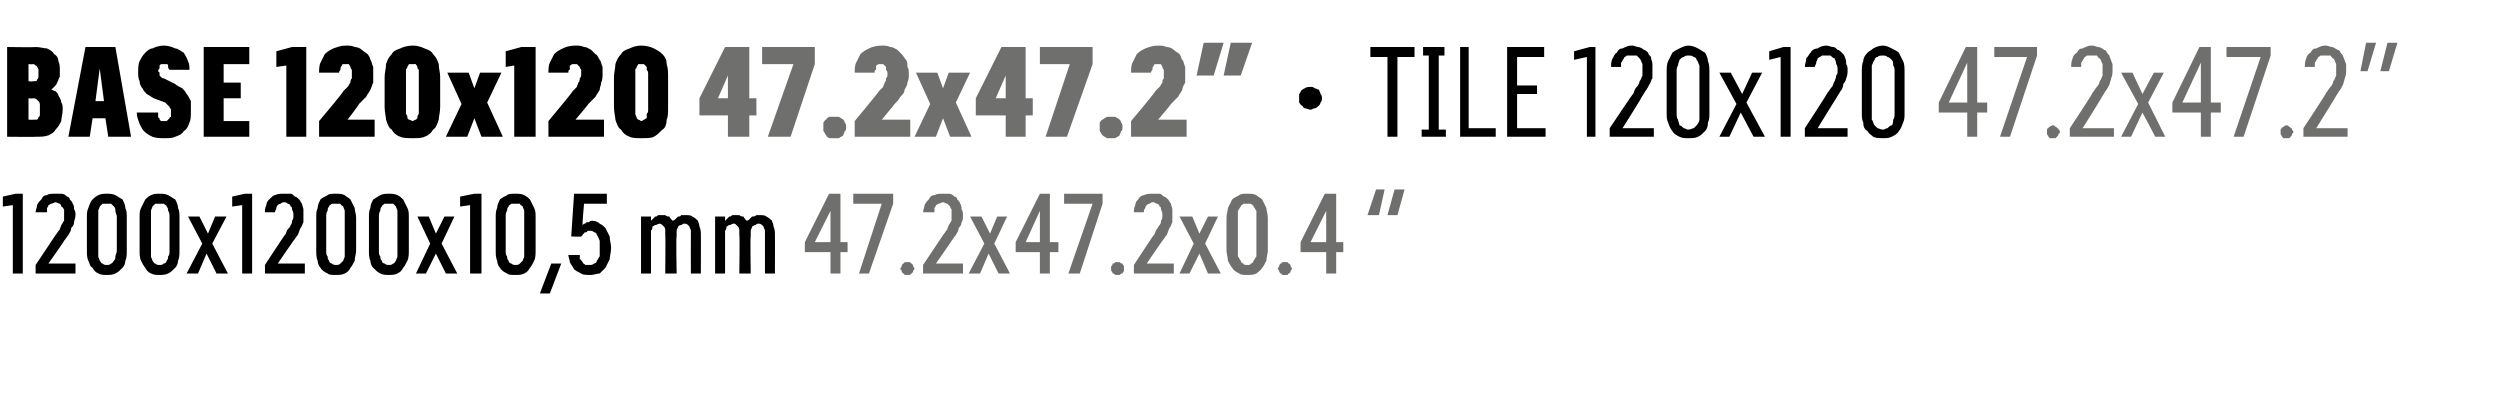
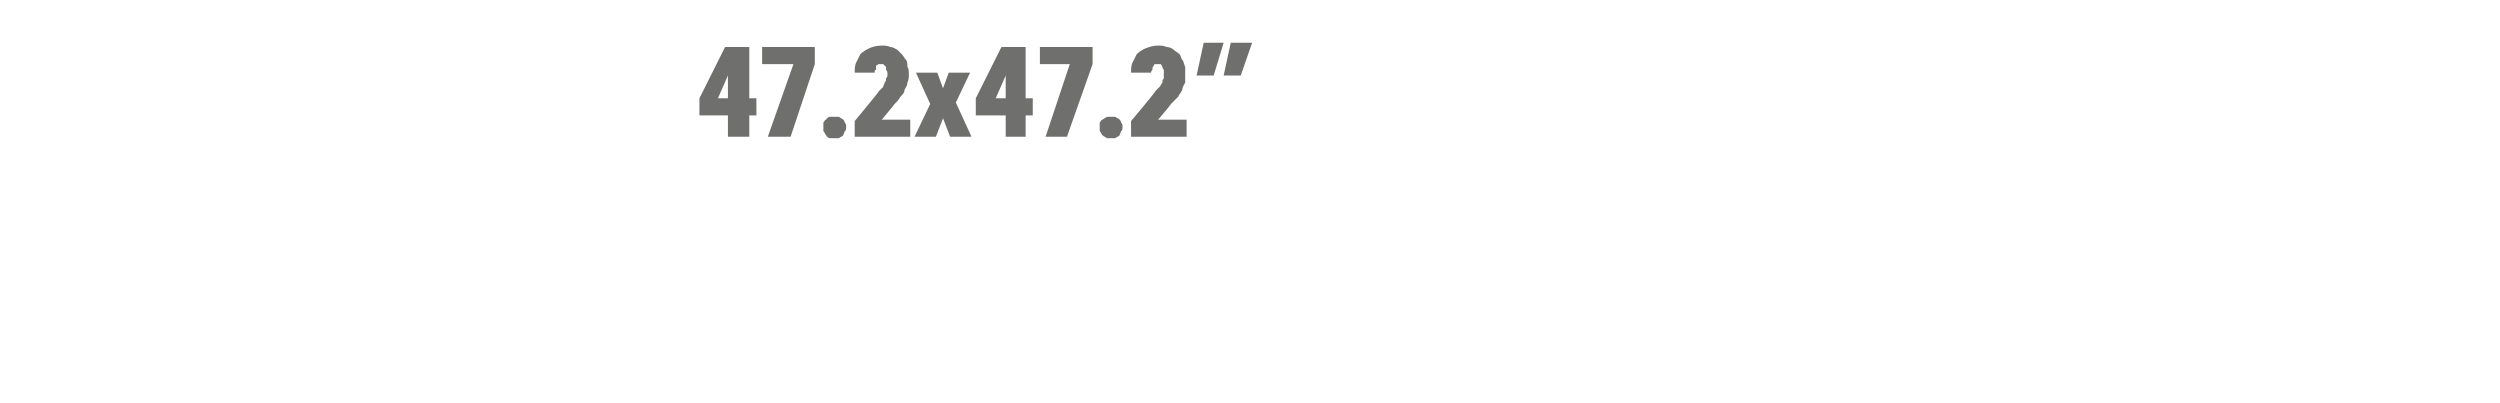
<svg xmlns="http://www.w3.org/2000/svg" version="1.1" width="175.5px" height="28.3px" viewBox="0 -3 175.5 28.3" style="top:-3px">
  <desc>BASE 120x120 47.2x47.2” · TILE 120x120 47.2x47.2” 1200x1200x10,5 mm 47.2x47.2x0.4 “</desc>
  <defs />
  <g id="Polygon576000">
-     <path d="M 58.3 16.2 L 59 16.2 L 59 14.7 L 59.5 14.7 L 59.5 14 L 59 14 L 59 10.6 L 58.2 10.6 L 56.5 14 L 56.5 14.7 L 58.3 14.7 L 58.3 16.2 Z M 57.2 14 L 58.3 11.8 L 58.3 14 L 57.2 14 Z M 60.3 16.2 L 61 16.2 L 62.7 11.3 L 62.7 10.6 L 59.9 10.6 L 59.9 11.3 L 61.9 11.3 L 60.3 16.2 Z M 63.7 16.3 C 63.8 16.3 63.8 16.3 63.9 16.3 C 63.9 16.2 64 16.2 64 16.2 C 64.1 16.1 64.1 16.1 64.1 16 C 64.1 16 64.2 15.9 64.2 15.9 C 64.2 15.8 64.1 15.7 64.1 15.7 C 64.1 15.6 64.1 15.6 64 15.5 C 64 15.5 63.9 15.5 63.9 15.4 C 63.8 15.4 63.8 15.4 63.7 15.4 C 63.6 15.4 63.6 15.4 63.5 15.4 C 63.5 15.5 63.4 15.5 63.4 15.5 C 63.3 15.6 63.3 15.6 63.3 15.7 C 63.3 15.7 63.2 15.8 63.2 15.9 C 63.2 15.9 63.3 16 63.3 16 C 63.3 16.1 63.3 16.1 63.4 16.2 C 63.4 16.2 63.5 16.2 63.5 16.3 C 63.6 16.3 63.6 16.3 63.7 16.3 Z M 64.8 16.2 L 67.6 16.2 L 67.6 15.5 L 65.7 15.5 C 65.7 15.5 66.83 13.9 66.8 13.9 C 66.9 13.8 67 13.6 67.1 13.5 C 67.2 13.3 67.3 13.2 67.3 13 C 67.4 12.9 67.5 12.8 67.5 12.6 C 67.6 12.5 67.6 12.3 67.6 12.1 C 67.6 12 67.6 11.8 67.5 11.7 C 67.5 11.6 67.5 11.4 67.4 11.3 C 67.4 11.2 67.3 11.1 67.2 11 C 67.2 10.9 67.1 10.8 67 10.8 C 66.9 10.7 66.8 10.6 66.6 10.6 C 66.5 10.6 66.4 10.6 66.2 10.6 C 66.2 10.6 66.2 10.6 66.2 10.6 C 65.9 10.6 65.8 10.6 65.6 10.7 C 65.4 10.7 65.3 10.8 65.2 11 C 65.1 11.1 65 11.2 64.9 11.4 C 64.9 11.6 64.8 11.7 64.8 11.9 C 64.8 11.9 65.6 11.9 65.6 11.9 C 65.6 11.8 65.6 11.7 65.6 11.6 C 65.6 11.6 65.7 11.5 65.7 11.4 C 65.8 11.4 65.8 11.3 65.9 11.3 C 66 11.3 66.1 11.2 66.2 11.2 C 66.2 11.2 66.2 11.2 66.2 11.2 C 66.3 11.2 66.4 11.3 66.5 11.3 C 66.5 11.3 66.6 11.4 66.7 11.5 C 66.7 11.5 66.7 11.6 66.8 11.7 C 66.8 11.9 66.8 12 66.8 12.1 C 66.8 12.2 66.8 12.4 66.8 12.5 C 66.7 12.6 66.7 12.7 66.6 12.8 C 66.6 12.9 66.5 13 66.5 13.1 C 66.4 13.2 66.3 13.4 66.2 13.5 C 66.22 13.48 64.8 15.6 64.8 15.6 L 64.8 16.2 Z M 68 16.2 L 68.8 16.2 L 69.4 14.8 L 70.1 16.2 L 70.9 16.2 L 69.8 14.1 L 70.7 12.2 L 70 12.2 L 69.5 13.4 L 68.9 12.2 L 68.1 12.2 L 69.1 14.1 L 68 16.2 Z M 73 16.2 L 73.7 16.2 L 73.7 14.7 L 74.3 14.7 L 74.3 14 L 73.7 14 L 73.7 10.6 L 73 10.6 L 71.3 14 L 71.3 14.7 L 73 14.7 L 73 16.2 Z M 72 14 L 73 11.8 L 73 14 L 72 14 Z M 75 16.2 L 75.8 16.2 L 77.4 11.3 L 77.4 10.6 L 74.7 10.6 L 74.7 11.3 L 76.7 11.3 L 75 16.2 Z M 78.5 16.3 C 78.5 16.3 78.6 16.3 78.6 16.3 C 78.7 16.2 78.7 16.2 78.8 16.2 C 78.8 16.1 78.9 16.1 78.9 16 C 78.9 16 78.9 15.9 78.9 15.9 C 78.9 15.8 78.9 15.7 78.9 15.7 C 78.9 15.6 78.8 15.6 78.8 15.5 C 78.7 15.5 78.7 15.5 78.6 15.4 C 78.6 15.4 78.5 15.4 78.5 15.4 C 78.4 15.4 78.3 15.4 78.3 15.4 C 78.2 15.5 78.2 15.5 78.1 15.5 C 78.1 15.6 78.1 15.6 78 15.7 C 78 15.7 78 15.8 78 15.9 C 78 15.9 78 16 78 16 C 78.1 16.1 78.1 16.1 78.1 16.2 C 78.2 16.2 78.2 16.2 78.3 16.3 C 78.3 16.3 78.4 16.3 78.5 16.3 Z M 79.6 16.2 L 82.4 16.2 L 82.4 15.5 L 80.5 15.5 C 80.5 15.5 81.59 13.9 81.6 13.9 C 81.7 13.8 81.8 13.6 81.9 13.5 C 82 13.3 82 13.2 82.1 13 C 82.2 12.9 82.2 12.8 82.3 12.6 C 82.3 12.5 82.3 12.3 82.3 12.1 C 82.3 12 82.3 11.8 82.3 11.7 C 82.3 11.6 82.2 11.4 82.2 11.3 C 82.1 11.2 82.1 11.1 82 11 C 81.9 10.9 81.8 10.8 81.7 10.8 C 81.6 10.7 81.5 10.6 81.4 10.6 C 81.3 10.6 81.1 10.6 81 10.6 C 81 10.6 80.9 10.6 80.9 10.6 C 80.7 10.6 80.5 10.6 80.3 10.7 C 80.2 10.7 80 10.8 79.9 11 C 79.8 11.1 79.7 11.2 79.7 11.4 C 79.6 11.6 79.6 11.7 79.6 11.9 C 79.6 11.9 80.3 11.9 80.3 11.9 C 80.3 11.8 80.3 11.7 80.4 11.6 C 80.4 11.6 80.4 11.5 80.5 11.4 C 80.5 11.4 80.6 11.3 80.7 11.3 C 80.7 11.3 80.8 11.2 80.9 11.2 C 80.9 11.2 81 11.2 81 11.2 C 81.1 11.2 81.1 11.3 81.2 11.3 C 81.3 11.3 81.4 11.4 81.4 11.5 C 81.5 11.5 81.5 11.6 81.5 11.7 C 81.6 11.9 81.6 12 81.6 12.1 C 81.6 12.2 81.6 12.4 81.5 12.5 C 81.5 12.6 81.5 12.7 81.4 12.8 C 81.3 12.9 81.3 13 81.2 13.1 C 81.1 13.2 81.1 13.4 81 13.5 C 80.98 13.48 79.6 15.6 79.6 15.6 L 79.6 16.2 Z M 82.8 16.2 L 83.5 16.2 L 84.2 14.8 L 84.8 16.2 L 85.7 16.2 L 84.6 14.1 L 85.5 12.2 L 84.8 12.2 L 84.2 13.4 L 83.7 12.2 L 82.8 12.2 L 83.8 14.1 L 82.8 16.2 Z M 87.6 16.3 C 87.8 16.3 88 16.3 88.2 16.2 C 88.3 16.1 88.5 16 88.6 15.8 C 88.7 15.7 88.8 15.5 88.9 15.3 C 88.9 15.1 89 14.8 89 14.6 C 89 14.6 89 12.3 89 12.3 C 89 12 88.9 11.8 88.9 11.6 C 88.8 11.4 88.7 11.2 88.6 11 C 88.5 10.9 88.3 10.8 88.2 10.7 C 88 10.6 87.8 10.6 87.6 10.6 C 87.3 10.6 87.1 10.6 87 10.7 C 86.8 10.8 86.6 10.9 86.5 11 C 86.4 11.2 86.3 11.4 86.2 11.6 C 86.2 11.8 86.1 12 86.1 12.3 C 86.1 12.3 86.1 14.6 86.1 14.6 C 86.1 14.8 86.2 15.1 86.2 15.3 C 86.3 15.5 86.4 15.7 86.5 15.8 C 86.6 16 86.8 16.1 87 16.2 C 87.1 16.3 87.3 16.3 87.6 16.3 Z M 87.6 15.6 C 87.4 15.6 87.3 15.6 87.3 15.5 C 87.2 15.5 87.1 15.4 87.1 15.3 C 87 15.2 87 15.1 86.9 15 C 86.9 14.9 86.9 14.8 86.9 14.6 C 86.9 14.6 86.9 12.2 86.9 12.2 C 86.9 12.1 86.9 11.9 86.9 11.8 C 87 11.7 87 11.6 87.1 11.5 C 87.1 11.4 87.2 11.4 87.3 11.3 C 87.3 11.3 87.4 11.3 87.6 11.3 C 87.7 11.3 87.8 11.3 87.8 11.3 C 87.9 11.4 88 11.4 88 11.5 C 88.1 11.6 88.1 11.7 88.2 11.8 C 88.2 11.9 88.2 12.1 88.2 12.2 C 88.2 12.2 88.2 14.6 88.2 14.6 C 88.2 14.8 88.2 14.9 88.2 15 C 88.1 15.1 88.1 15.2 88 15.3 C 88 15.4 87.9 15.5 87.8 15.5 C 87.8 15.6 87.7 15.6 87.6 15.6 Z M 90.2 16.3 C 90.3 16.3 90.3 16.3 90.4 16.3 C 90.4 16.2 90.5 16.2 90.5 16.2 C 90.6 16.1 90.6 16.1 90.6 16 C 90.6 16 90.7 15.9 90.7 15.9 C 90.7 15.8 90.6 15.7 90.6 15.7 C 90.6 15.6 90.6 15.6 90.5 15.5 C 90.5 15.5 90.4 15.5 90.4 15.4 C 90.3 15.4 90.3 15.4 90.2 15.4 C 90.1 15.4 90.1 15.4 90 15.4 C 90 15.5 89.9 15.5 89.9 15.5 C 89.8 15.6 89.8 15.6 89.8 15.7 C 89.8 15.7 89.7 15.8 89.7 15.9 C 89.7 15.9 89.8 16 89.8 16 C 89.8 16.1 89.8 16.1 89.9 16.2 C 89.9 16.2 90 16.2 90 16.3 C 90.1 16.3 90.1 16.3 90.2 16.3 Z M 93.1 16.2 L 93.8 16.2 L 93.8 14.7 L 94.3 14.7 L 94.3 14 L 93.8 14 L 93.8 10.6 L 93 10.6 L 91.3 14 L 91.3 14.7 L 93.1 14.7 L 93.1 16.2 Z M 92 14 L 93.1 11.8 L 93.1 14 L 92 14 Z M 98.6 10.3 L 97.9 10.3 L 97.4 12.1 L 98.1 12.1 L 98.6 10.3 Z M 97.2 10.3 L 96.6 10.3 L 96 12.1 L 96.8 12.1 L 97.2 10.3 Z " stroke="none" fill="#6f6f6e" />
-   </g>
+     </g>
  <g id="Polygon575999">
-     <path d="M 0.9 16.2 L 1.6 16.2 L 1.6 10.6 L 1.1 10.6 L 0.2 10.8 L 0.2 11.5 L 0.9 11.4 L 0.9 16.2 Z M 2.5 16.2 L 5.3 16.2 L 5.3 15.5 L 3.4 15.5 C 3.4 15.5 4.53 13.9 4.5 13.9 C 4.6 13.8 4.7 13.6 4.8 13.5 C 4.9 13.3 5 13.2 5 13 C 5.1 12.9 5.2 12.8 5.2 12.6 C 5.2 12.5 5.3 12.3 5.3 12.1 C 5.3 12 5.3 11.8 5.2 11.7 C 5.2 11.6 5.2 11.4 5.1 11.3 C 5.1 11.2 5 11.1 4.9 11 C 4.9 10.9 4.8 10.8 4.7 10.8 C 4.6 10.7 4.5 10.6 4.3 10.6 C 4.2 10.6 4.1 10.6 3.9 10.6 C 3.9 10.6 3.9 10.6 3.9 10.6 C 3.6 10.6 3.4 10.6 3.3 10.7 C 3.1 10.7 3 10.8 2.9 11 C 2.8 11.1 2.7 11.2 2.6 11.4 C 2.6 11.6 2.5 11.7 2.5 11.9 C 2.5 11.9 3.3 11.9 3.3 11.9 C 3.3 11.8 3.3 11.7 3.3 11.6 C 3.3 11.6 3.4 11.5 3.4 11.4 C 3.5 11.4 3.5 11.3 3.6 11.3 C 3.7 11.3 3.8 11.2 3.9 11.2 C 3.9 11.2 3.9 11.2 3.9 11.2 C 4 11.2 4.1 11.3 4.2 11.3 C 4.2 11.3 4.3 11.4 4.3 11.5 C 4.4 11.5 4.4 11.6 4.5 11.7 C 4.5 11.9 4.5 12 4.5 12.1 C 4.5 12.2 4.5 12.4 4.5 12.5 C 4.4 12.6 4.4 12.7 4.3 12.8 C 4.3 12.9 4.2 13 4.2 13.1 C 4.1 13.2 4 13.4 3.9 13.5 C 3.92 13.48 2.5 15.6 2.5 15.6 L 2.5 16.2 Z M 7.5 16.3 C 7.7 16.3 7.9 16.3 8.1 16.2 C 8.3 16.1 8.4 16 8.6 15.8 C 8.7 15.7 8.8 15.5 8.8 15.3 C 8.9 15.1 8.9 14.8 8.9 14.6 C 8.9 14.6 8.9 12.3 8.9 12.3 C 8.9 12 8.9 11.8 8.8 11.6 C 8.8 11.4 8.7 11.2 8.6 11 C 8.4 10.9 8.3 10.8 8.1 10.7 C 7.9 10.6 7.7 10.6 7.5 10.6 C 7.3 10.6 7.1 10.6 6.9 10.7 C 6.7 10.8 6.6 10.9 6.5 11 C 6.3 11.2 6.3 11.4 6.2 11.6 C 6.1 11.8 6.1 12 6.1 12.3 C 6.1 12.3 6.1 14.6 6.1 14.6 C 6.1 14.8 6.1 15.1 6.2 15.3 C 6.3 15.5 6.3 15.7 6.5 15.8 C 6.6 16 6.7 16.1 6.9 16.2 C 7.1 16.3 7.3 16.3 7.5 16.3 Z M 7.5 15.6 C 7.4 15.6 7.3 15.6 7.2 15.5 C 7.1 15.5 7.1 15.4 7 15.3 C 7 15.2 6.9 15.1 6.9 15 C 6.9 14.9 6.9 14.8 6.9 14.6 C 6.9 14.6 6.9 12.2 6.9 12.2 C 6.9 12.1 6.9 11.9 6.9 11.8 C 6.9 11.7 7 11.6 7 11.5 C 7.1 11.4 7.1 11.4 7.2 11.3 C 7.3 11.3 7.4 11.3 7.5 11.3 C 7.6 11.3 7.7 11.3 7.8 11.3 C 7.9 11.4 7.9 11.4 8 11.5 C 8.1 11.6 8.1 11.7 8.1 11.8 C 8.1 11.9 8.2 12.1 8.2 12.2 C 8.2 12.2 8.2 14.6 8.2 14.6 C 8.2 14.8 8.1 14.9 8.1 15 C 8.1 15.1 8.1 15.2 8 15.3 C 7.9 15.4 7.9 15.5 7.8 15.5 C 7.7 15.6 7.6 15.6 7.5 15.6 Z M 11.2 16.3 C 11.4 16.3 11.6 16.3 11.8 16.2 C 12 16.1 12.1 16 12.3 15.8 C 12.4 15.7 12.5 15.5 12.5 15.3 C 12.6 15.1 12.6 14.8 12.6 14.6 C 12.6 14.6 12.6 12.3 12.6 12.3 C 12.6 12 12.6 11.8 12.5 11.6 C 12.5 11.4 12.4 11.2 12.3 11 C 12.1 10.9 12 10.8 11.8 10.7 C 11.6 10.6 11.4 10.6 11.2 10.6 C 11 10.6 10.8 10.6 10.6 10.7 C 10.4 10.8 10.3 10.9 10.2 11 C 10.1 11.2 10 11.4 9.9 11.6 C 9.8 11.8 9.8 12 9.8 12.3 C 9.8 12.3 9.8 14.6 9.8 14.6 C 9.8 14.8 9.8 15.1 9.9 15.3 C 10 15.5 10.1 15.7 10.2 15.8 C 10.3 16 10.4 16.1 10.6 16.2 C 10.8 16.3 11 16.3 11.2 16.3 Z M 11.2 15.6 C 11.1 15.6 11 15.6 10.9 15.5 C 10.8 15.5 10.8 15.4 10.7 15.3 C 10.7 15.2 10.6 15.1 10.6 15 C 10.6 14.9 10.6 14.8 10.6 14.6 C 10.6 14.6 10.6 12.2 10.6 12.2 C 10.6 12.1 10.6 11.9 10.6 11.8 C 10.6 11.7 10.7 11.6 10.7 11.5 C 10.8 11.4 10.8 11.4 10.9 11.3 C 11 11.3 11.1 11.3 11.2 11.3 C 11.3 11.3 11.4 11.3 11.5 11.3 C 11.6 11.4 11.7 11.4 11.7 11.5 C 11.8 11.6 11.8 11.7 11.8 11.8 C 11.9 11.9 11.9 12.1 11.9 12.2 C 11.9 12.2 11.9 14.6 11.9 14.6 C 11.9 14.8 11.9 14.9 11.8 15 C 11.8 15.1 11.8 15.2 11.7 15.3 C 11.7 15.4 11.6 15.5 11.5 15.5 C 11.4 15.6 11.3 15.6 11.2 15.6 Z M 13.1 16.2 L 13.9 16.2 L 14.5 14.8 L 15.2 16.2 L 16 16.2 L 14.9 14.1 L 15.9 12.2 L 15.1 12.2 L 14.6 13.4 L 14 12.2 L 13.2 12.2 L 14.2 14.1 L 13.1 16.2 Z M 17 16.2 L 17.7 16.2 L 17.7 10.6 L 17.2 10.6 L 16.3 10.8 L 16.3 11.5 L 17 11.4 L 17 16.2 Z M 18.6 16.2 L 21.4 16.2 L 21.4 15.5 L 19.5 15.5 C 19.5 15.5 20.59 13.9 20.6 13.9 C 20.7 13.8 20.8 13.6 20.9 13.5 C 21 13.3 21 13.2 21.1 13 C 21.2 12.9 21.2 12.8 21.3 12.6 C 21.3 12.5 21.3 12.3 21.3 12.1 C 21.3 12 21.3 11.8 21.3 11.7 C 21.3 11.6 21.2 11.4 21.2 11.3 C 21.1 11.2 21.1 11.1 21 11 C 20.9 10.9 20.8 10.8 20.7 10.8 C 20.6 10.7 20.5 10.6 20.4 10.6 C 20.3 10.6 20.1 10.6 20 10.6 C 20 10.6 19.9 10.6 19.9 10.6 C 19.7 10.6 19.5 10.6 19.3 10.7 C 19.2 10.7 19.1 10.8 18.9 11 C 18.8 11.1 18.7 11.2 18.7 11.4 C 18.6 11.6 18.6 11.7 18.6 11.9 C 18.6 11.9 19.3 11.9 19.3 11.9 C 19.3 11.8 19.4 11.7 19.4 11.6 C 19.4 11.6 19.4 11.5 19.5 11.4 C 19.5 11.4 19.6 11.3 19.7 11.3 C 19.7 11.3 19.8 11.2 19.9 11.2 C 19.9 11.2 20 11.2 20 11.2 C 20.1 11.2 20.2 11.3 20.2 11.3 C 20.3 11.3 20.4 11.4 20.4 11.5 C 20.5 11.5 20.5 11.6 20.5 11.7 C 20.6 11.9 20.6 12 20.6 12.1 C 20.6 12.2 20.6 12.4 20.5 12.5 C 20.5 12.6 20.5 12.7 20.4 12.8 C 20.4 12.9 20.3 13 20.2 13.1 C 20.1 13.2 20.1 13.4 20 13.5 C 19.98 13.48 18.6 15.6 18.6 15.6 L 18.6 16.2 Z M 23.6 16.3 C 23.8 16.3 24 16.3 24.2 16.2 C 24.4 16.1 24.5 16 24.6 15.8 C 24.7 15.7 24.8 15.5 24.9 15.3 C 24.9 15.1 25 14.8 25 14.6 C 25 14.6 25 12.3 25 12.3 C 25 12 24.9 11.8 24.9 11.6 C 24.8 11.4 24.7 11.2 24.6 11 C 24.5 10.9 24.3 10.8 24.2 10.7 C 24 10.6 23.8 10.6 23.6 10.6 C 23.3 10.6 23.1 10.6 23 10.7 C 22.8 10.8 22.6 10.9 22.5 11 C 22.4 11.2 22.3 11.4 22.3 11.6 C 22.2 11.8 22.2 12 22.2 12.3 C 22.2 12.3 22.2 14.6 22.2 14.6 C 22.2 14.8 22.2 15.1 22.3 15.3 C 22.3 15.5 22.4 15.7 22.5 15.8 C 22.6 16 22.8 16.1 23 16.2 C 23.1 16.3 23.3 16.3 23.6 16.3 Z M 23.6 15.6 C 23.5 15.6 23.4 15.6 23.3 15.5 C 23.2 15.5 23.1 15.4 23.1 15.3 C 23 15.2 23 15.1 23 15 C 22.9 14.9 22.9 14.8 22.9 14.6 C 22.9 14.6 22.9 12.2 22.9 12.2 C 22.9 12.1 22.9 11.9 23 11.8 C 23 11.7 23 11.6 23.1 11.5 C 23.1 11.4 23.2 11.4 23.3 11.3 C 23.4 11.3 23.5 11.3 23.6 11.3 C 23.7 11.3 23.8 11.3 23.9 11.3 C 23.9 11.4 24 11.4 24.1 11.5 C 24.1 11.6 24.2 11.7 24.2 11.8 C 24.2 11.9 24.2 12.1 24.2 12.2 C 24.2 12.2 24.2 14.6 24.2 14.6 C 24.2 14.8 24.2 14.9 24.2 15 C 24.2 15.1 24.1 15.2 24.1 15.3 C 24 15.4 23.9 15.5 23.9 15.5 C 23.8 15.6 23.7 15.6 23.6 15.6 Z M 27.3 16.3 C 27.5 16.3 27.7 16.3 27.9 16.2 C 28.1 16.1 28.2 16 28.3 15.8 C 28.4 15.7 28.5 15.5 28.6 15.3 C 28.7 15.1 28.7 14.8 28.7 14.6 C 28.7 14.6 28.7 12.3 28.7 12.3 C 28.7 12 28.7 11.8 28.6 11.6 C 28.5 11.4 28.4 11.2 28.3 11 C 28.2 10.9 28.1 10.8 27.9 10.7 C 27.7 10.6 27.5 10.6 27.3 10.6 C 27.1 10.6 26.9 10.6 26.7 10.7 C 26.5 10.8 26.4 10.9 26.2 11 C 26.1 11.2 26 11.4 26 11.6 C 25.9 11.8 25.9 12 25.9 12.3 C 25.9 12.3 25.9 14.6 25.9 14.6 C 25.9 14.8 25.9 15.1 26 15.3 C 26 15.5 26.1 15.7 26.2 15.8 C 26.4 16 26.5 16.1 26.7 16.2 C 26.9 16.3 27.1 16.3 27.3 16.3 Z M 27.3 15.6 C 27.2 15.6 27.1 15.6 27 15.5 C 26.9 15.5 26.8 15.4 26.8 15.3 C 26.7 15.2 26.7 15.1 26.7 15 C 26.6 14.9 26.6 14.8 26.6 14.6 C 26.6 14.6 26.6 12.2 26.6 12.2 C 26.6 12.1 26.6 11.9 26.7 11.8 C 26.7 11.7 26.7 11.6 26.8 11.5 C 26.8 11.4 26.9 11.4 27 11.3 C 27.1 11.3 27.2 11.3 27.3 11.3 C 27.4 11.3 27.5 11.3 27.6 11.3 C 27.7 11.4 27.7 11.4 27.8 11.5 C 27.8 11.6 27.9 11.7 27.9 11.8 C 27.9 11.9 27.9 12.1 27.9 12.2 C 27.9 12.2 27.9 14.6 27.9 14.6 C 27.9 14.8 27.9 14.9 27.9 15 C 27.9 15.1 27.8 15.2 27.8 15.3 C 27.7 15.4 27.7 15.5 27.6 15.5 C 27.5 15.6 27.4 15.6 27.3 15.6 Z M 29.2 16.2 L 29.9 16.2 L 30.6 14.8 L 31.3 16.2 L 32.1 16.2 L 31 14.1 L 31.9 12.2 L 31.2 12.2 L 30.6 13.4 L 30.1 12.2 L 29.3 12.2 L 30.2 14.1 L 29.2 16.2 Z M 33 16.2 L 33.8 16.2 L 33.8 10.6 L 33.3 10.6 L 32.3 10.8 L 32.3 11.5 L 33 11.4 L 33 16.2 Z M 36.2 16.3 C 36.4 16.3 36.6 16.3 36.8 16.2 C 37 16.1 37.1 16 37.2 15.8 C 37.3 15.7 37.4 15.5 37.5 15.3 C 37.6 15.1 37.6 14.8 37.6 14.6 C 37.6 14.6 37.6 12.3 37.6 12.3 C 37.6 12 37.6 11.8 37.5 11.6 C 37.4 11.4 37.3 11.2 37.2 11 C 37.1 10.9 37 10.8 36.8 10.7 C 36.6 10.6 36.4 10.6 36.2 10.6 C 35.9 10.6 35.7 10.6 35.6 10.7 C 35.4 10.8 35.2 10.9 35.1 11 C 35 11.2 34.9 11.4 34.9 11.6 C 34.8 11.8 34.8 12 34.8 12.3 C 34.8 12.3 34.8 14.6 34.8 14.6 C 34.8 14.8 34.8 15.1 34.9 15.3 C 34.9 15.5 35 15.7 35.1 15.8 C 35.2 16 35.4 16.1 35.6 16.2 C 35.7 16.3 35.9 16.3 36.2 16.3 Z M 36.2 15.6 C 36.1 15.6 36 15.6 35.9 15.5 C 35.8 15.5 35.7 15.4 35.7 15.3 C 35.6 15.2 35.6 15.1 35.6 15 C 35.5 14.9 35.5 14.8 35.5 14.6 C 35.5 14.6 35.5 12.2 35.5 12.2 C 35.5 12.1 35.5 11.9 35.6 11.8 C 35.6 11.7 35.6 11.6 35.7 11.5 C 35.7 11.4 35.8 11.4 35.9 11.3 C 36 11.3 36.1 11.3 36.2 11.3 C 36.3 11.3 36.4 11.3 36.5 11.3 C 36.5 11.4 36.6 11.4 36.7 11.5 C 36.7 11.6 36.8 11.7 36.8 11.8 C 36.8 11.9 36.8 12.1 36.8 12.2 C 36.8 12.2 36.8 14.6 36.8 14.6 C 36.8 14.8 36.8 14.9 36.8 15 C 36.8 15.1 36.7 15.2 36.7 15.3 C 36.6 15.4 36.5 15.5 36.5 15.5 C 36.4 15.6 36.3 15.6 36.2 15.6 Z M 37.9 17.6 L 38.6 17.6 L 39.4 15.5 L 38.7 15.5 L 37.9 17.6 Z M 41.4 16.3 C 41.4 16.3 41.5 16.3 41.5 16.3 C 41.7 16.3 41.9 16.2 42.1 16.2 C 42.2 16.1 42.4 15.9 42.5 15.8 C 42.6 15.6 42.7 15.4 42.8 15.2 C 42.8 15 42.9 14.7 42.9 14.4 C 42.9 14.1 42.8 13.9 42.8 13.6 C 42.7 13.4 42.6 13.2 42.5 13 C 42.4 12.9 42.3 12.8 42.1 12.7 C 42 12.6 41.8 12.5 41.6 12.5 C 41.6 12.5 41.5 12.5 41.5 12.5 C 41.4 12.5 41.4 12.6 41.3 12.6 C 41.2 12.6 41.1 12.6 41.1 12.7 C 41 12.7 41 12.7 41 12.7 C 40.9 12.8 40.9 12.8 40.9 12.8 C 40.86 12.83 41 11.3 41 11.3 L 42.6 11.3 L 42.6 10.6 L 40.3 10.6 L 40.1 13.6 C 40.1 13.6 40.8 13.63 40.8 13.6 C 40.8 13.6 40.9 13.5 40.9 13.5 C 40.9 13.4 41 13.4 41 13.4 C 41 13.3 41.1 13.3 41.2 13.3 C 41.2 13.2 41.3 13.2 41.4 13.2 C 41.4 13.2 41.4 13.2 41.4 13.2 C 41.5 13.2 41.6 13.2 41.7 13.3 C 41.8 13.3 41.9 13.4 41.9 13.5 C 42 13.6 42 13.7 42.1 13.9 C 42.1 14 42.1 14.2 42.1 14.4 C 42.1 14.6 42.1 14.8 42.1 15 C 42 15.1 42 15.2 41.9 15.3 C 41.9 15.4 41.8 15.5 41.7 15.5 C 41.6 15.6 41.5 15.6 41.4 15.6 C 41.4 15.6 41.4 15.6 41.4 15.6 C 41.2 15.6 41.1 15.6 41.1 15.6 C 41 15.5 40.9 15.5 40.9 15.4 C 40.8 15.3 40.8 15.2 40.7 15.2 C 40.7 15.1 40.7 15 40.7 14.9 C 40.7 14.9 39.9 14.9 39.9 14.9 C 39.9 15.1 40 15.2 40 15.4 C 40.1 15.6 40.2 15.7 40.3 15.9 C 40.4 16 40.6 16.1 40.8 16.2 C 40.9 16.3 41.2 16.3 41.4 16.3 Z M 45 16.2 L 45.7 16.2 C 45.7 16.2 45.7 13.58 45.7 13.6 C 45.7 13.4 45.7 13.3 45.7 13.2 C 45.8 13.1 45.8 13 45.8 12.9 C 45.9 12.9 45.9 12.8 46 12.8 C 46.1 12.8 46.2 12.7 46.3 12.7 C 46.3 12.7 46.4 12.7 46.5 12.8 C 46.5 12.8 46.6 12.9 46.6 12.9 C 46.7 13 46.7 13.1 46.7 13.2 C 46.7 13.3 46.7 13.4 46.7 13.5 C 46.73 13.5 46.7 16.2 46.7 16.2 L 47.5 16.2 C 47.5 16.2 47.45 13.58 47.5 13.6 C 47.5 13.4 47.5 13.3 47.5 13.2 C 47.5 13.1 47.6 13 47.6 12.9 C 47.6 12.9 47.7 12.8 47.8 12.8 C 47.9 12.8 47.9 12.7 48 12.7 C 48.1 12.7 48.2 12.7 48.3 12.8 C 48.3 12.8 48.4 12.9 48.4 12.9 C 48.4 13 48.5 13.1 48.5 13.2 C 48.5 13.3 48.5 13.4 48.5 13.5 C 48.49 13.5 48.5 16.2 48.5 16.2 L 49.2 16.2 C 49.2 16.2 49.21 13.49 49.2 13.5 C 49.2 13.3 49.2 13.1 49.1 12.9 C 49.1 12.7 49 12.6 49 12.5 C 48.9 12.4 48.8 12.3 48.6 12.2 C 48.5 12.1 48.3 12.1 48.1 12.1 C 48 12.1 47.9 12.1 47.8 12.1 C 47.8 12.2 47.7 12.2 47.6 12.2 C 47.5 12.3 47.5 12.3 47.4 12.4 C 47.4 12.4 47.3 12.5 47.2 12.5 C 47.2 12.5 47.2 12.4 47.1 12.4 C 47.1 12.3 47 12.3 47 12.2 C 46.9 12.2 46.8 12.2 46.7 12.1 C 46.7 12.1 46.6 12.1 46.5 12.1 C 46.4 12.1 46.3 12.1 46.2 12.1 C 46.1 12.2 46.1 12.2 46 12.2 C 45.9 12.3 45.9 12.3 45.8 12.4 C 45.8 12.4 45.7 12.5 45.7 12.5 C 45.7 12.55 45.7 12.2 45.7 12.2 L 45 12.2 L 45 16.2 Z M 50.2 16.2 L 50.9 16.2 C 50.9 16.2 50.9 13.58 50.9 13.6 C 50.9 13.4 50.9 13.3 50.9 13.2 C 51 13.1 51 13 51 12.9 C 51.1 12.9 51.1 12.8 51.2 12.8 C 51.3 12.8 51.4 12.7 51.5 12.7 C 51.6 12.7 51.6 12.7 51.7 12.8 C 51.7 12.8 51.8 12.9 51.8 12.9 C 51.9 13 51.9 13.1 51.9 13.2 C 51.9 13.3 51.9 13.4 51.9 13.5 C 51.94 13.5 51.9 16.2 51.9 16.2 L 52.7 16.2 C 52.7 16.2 52.66 13.58 52.7 13.6 C 52.7 13.4 52.7 13.3 52.7 13.2 C 52.7 13.1 52.8 13 52.8 12.9 C 52.9 12.9 52.9 12.8 53 12.8 C 53.1 12.8 53.1 12.7 53.2 12.7 C 53.3 12.7 53.4 12.7 53.5 12.8 C 53.5 12.8 53.6 12.9 53.6 12.9 C 53.6 13 53.7 13.1 53.7 13.2 C 53.7 13.3 53.7 13.4 53.7 13.5 C 53.7 13.5 53.7 16.2 53.7 16.2 L 54.4 16.2 C 54.4 16.2 54.41 13.49 54.4 13.5 C 54.4 13.3 54.4 13.1 54.3 12.9 C 54.3 12.7 54.2 12.6 54.2 12.5 C 54.1 12.4 54 12.3 53.8 12.2 C 53.7 12.1 53.5 12.1 53.3 12.1 C 53.2 12.1 53.1 12.1 53.1 12.1 C 53 12.2 52.9 12.2 52.8 12.2 C 52.7 12.3 52.7 12.3 52.6 12.4 C 52.6 12.4 52.5 12.5 52.4 12.5 C 52.4 12.5 52.4 12.4 52.3 12.4 C 52.3 12.3 52.2 12.3 52.2 12.2 C 52.1 12.2 52 12.2 51.9 12.1 C 51.9 12.1 51.8 12.1 51.7 12.1 C 51.6 12.1 51.5 12.1 51.4 12.1 C 51.3 12.2 51.3 12.2 51.2 12.2 C 51.1 12.3 51.1 12.3 51 12.4 C 51 12.4 50.9 12.5 50.9 12.5 C 50.9 12.55 50.9 12.2 50.9 12.2 L 50.2 12.2 L 50.2 16.2 Z " stroke="none" fill="#000" />
-   </g>
+     </g>
  <g id="Polygon575998">
-     <path d="M 138.1 6.6 L 138.8 6.6 L 138.8 4.9 L 139.5 4.9 L 139.5 4.2 L 138.8 4.2 L 138.8 0.3 L 138 0.3 L 136.1 4.2 L 136.1 4.9 L 138.1 4.9 L 138.1 6.6 Z M 136.8 4.2 L 138.1 1.4 L 138.1 4.2 L 136.8 4.2 Z M 140.4 6.6 L 141.1 6.6 L 143 0.9 L 143 0.3 L 140 0.3 L 140 1 L 142.3 1 L 140.4 6.6 Z M 144.1 6.7 C 144.2 6.7 144.2 6.7 144.3 6.7 C 144.3 6.7 144.4 6.6 144.4 6.6 C 144.5 6.5 144.5 6.5 144.5 6.4 C 144.6 6.4 144.6 6.3 144.6 6.3 C 144.6 6.2 144.6 6.1 144.5 6.1 C 144.5 6 144.5 6 144.4 6 C 144.4 5.9 144.3 5.9 144.3 5.9 C 144.2 5.8 144.2 5.8 144.1 5.8 C 144.1 5.8 144 5.8 143.9 5.9 C 143.9 5.9 143.8 5.9 143.8 6 C 143.8 6 143.7 6 143.7 6.1 C 143.7 6.1 143.7 6.2 143.7 6.3 C 143.7 6.3 143.7 6.4 143.7 6.4 C 143.7 6.5 143.8 6.5 143.8 6.6 C 143.8 6.6 143.9 6.7 143.9 6.7 C 144 6.7 144.1 6.7 144.1 6.7 Z M 145.3 6.6 L 148.4 6.6 L 148.4 6 L 146.2 6 C 146.2 6 147.53 3.88 147.5 3.9 C 147.6 3.7 147.7 3.6 147.8 3.4 C 147.9 3.3 148 3.1 148.1 2.9 C 148.1 2.8 148.2 2.6 148.2 2.5 C 148.3 2.3 148.3 2.1 148.3 1.9 C 148.3 1.8 148.3 1.6 148.3 1.5 C 148.2 1.3 148.2 1.2 148.1 1 C 148.1 0.9 148 0.8 147.9 0.7 C 147.9 0.6 147.8 0.5 147.7 0.5 C 147.6 0.4 147.4 0.3 147.3 0.3 C 147.2 0.3 147 0.2 146.9 0.2 C 146.9 0.2 146.8 0.2 146.8 0.2 C 146.6 0.2 146.4 0.3 146.2 0.4 C 146 0.4 145.9 0.5 145.8 0.7 C 145.6 0.8 145.5 1 145.5 1.1 C 145.4 1.3 145.4 1.5 145.4 1.7 C 145.4 1.7 146.1 1.7 146.1 1.7 C 146.1 1.6 146.1 1.5 146.1 1.4 C 146.2 1.3 146.2 1.2 146.3 1.1 C 146.3 1 146.4 1 146.5 0.9 C 146.6 0.9 146.7 0.9 146.8 0.9 C 146.8 0.9 146.9 0.9 146.9 0.9 C 147 0.9 147.1 0.9 147.2 0.9 C 147.3 1 147.3 1.1 147.4 1.1 C 147.5 1.2 147.5 1.3 147.6 1.5 C 147.6 1.6 147.6 1.8 147.6 2 C 147.6 2.1 147.6 2.2 147.6 2.3 C 147.5 2.5 147.5 2.6 147.4 2.7 C 147.4 2.8 147.3 3 147.2 3.1 C 147.1 3.2 147 3.4 146.9 3.5 C 146.95 3.52 145.3 6 145.3 6 L 145.3 6.6 Z M 148.9 6.6 L 149.6 6.6 L 150.4 4.9 L 151.3 6.6 L 152 6.6 L 150.8 4.2 L 151.9 2.1 L 151.2 2.1 L 150.4 3.6 L 149.7 2.1 L 148.9 2.1 L 150.1 4.3 L 148.9 6.6 Z M 154.5 6.6 L 155.2 6.6 L 155.2 4.9 L 155.9 4.9 L 155.9 4.2 L 155.2 4.2 L 155.2 0.3 L 154.4 0.3 L 152.5 4.2 L 152.5 4.9 L 154.5 4.9 L 154.5 6.6 Z M 153.2 4.2 L 154.5 1.4 L 154.5 4.2 L 153.2 4.2 Z M 156.8 6.6 L 157.5 6.6 L 159.4 0.9 L 159.4 0.3 L 156.3 0.3 L 156.3 1 L 158.7 1 L 156.8 6.6 Z M 160.5 6.7 C 160.6 6.7 160.6 6.7 160.7 6.7 C 160.7 6.7 160.8 6.6 160.8 6.6 C 160.9 6.5 160.9 6.5 160.9 6.4 C 160.9 6.4 161 6.3 161 6.3 C 161 6.2 160.9 6.1 160.9 6.1 C 160.9 6 160.9 6 160.8 6 C 160.8 5.9 160.7 5.9 160.7 5.9 C 160.6 5.8 160.6 5.8 160.5 5.8 C 160.5 5.8 160.4 5.8 160.3 5.9 C 160.3 5.9 160.2 5.9 160.2 6 C 160.2 6 160.1 6 160.1 6.1 C 160.1 6.1 160.1 6.2 160.1 6.3 C 160.1 6.3 160.1 6.4 160.1 6.4 C 160.1 6.5 160.2 6.5 160.2 6.6 C 160.2 6.6 160.3 6.7 160.3 6.7 C 160.4 6.7 160.5 6.7 160.5 6.7 Z M 161.7 6.6 L 164.8 6.6 L 164.8 6 L 162.6 6 C 162.6 6 163.92 3.88 163.9 3.9 C 164 3.7 164.1 3.6 164.2 3.4 C 164.3 3.3 164.4 3.1 164.5 2.9 C 164.5 2.8 164.6 2.6 164.6 2.5 C 164.7 2.3 164.7 2.1 164.7 1.9 C 164.7 1.8 164.7 1.6 164.7 1.5 C 164.6 1.3 164.6 1.2 164.5 1 C 164.5 0.9 164.4 0.8 164.3 0.7 C 164.3 0.6 164.2 0.5 164.1 0.5 C 163.9 0.4 163.8 0.3 163.7 0.3 C 163.6 0.3 163.4 0.2 163.3 0.2 C 163.3 0.2 163.2 0.2 163.2 0.2 C 163 0.2 162.8 0.3 162.6 0.4 C 162.4 0.4 162.3 0.5 162.2 0.7 C 162 0.8 161.9 1 161.9 1.1 C 161.8 1.3 161.8 1.5 161.8 1.7 C 161.8 1.7 162.5 1.7 162.5 1.7 C 162.5 1.6 162.5 1.5 162.5 1.4 C 162.6 1.3 162.6 1.2 162.7 1.1 C 162.7 1 162.8 1 162.9 0.9 C 163 0.9 163.1 0.9 163.2 0.9 C 163.2 0.9 163.3 0.9 163.3 0.9 C 163.4 0.9 163.5 0.9 163.6 0.9 C 163.7 1 163.7 1.1 163.8 1.1 C 163.9 1.2 163.9 1.3 164 1.5 C 164 1.6 164 1.8 164 2 C 164 2.1 164 2.2 164 2.3 C 163.9 2.5 163.9 2.6 163.8 2.7 C 163.8 2.8 163.7 3 163.6 3.1 C 163.5 3.2 163.4 3.4 163.3 3.5 C 163.34 3.52 161.7 6 161.7 6 L 161.7 6.6 Z M 167.1 2 L 167.7 2 L 168.3 0 L 167.6 0 L 167.1 2 Z M 165.7 2 L 166.2 2 L 166.8 0 L 166.1 0 L 165.7 2 Z " stroke="none" fill="#6f6f6e" />
-   </g>
+     </g>
  <g id="Polygon575997">
-     <path d="M 92 4.7 C 92.1 4.7 92.2 4.6 92.3 4.6 C 92.4 4.6 92.5 4.5 92.6 4.4 C 92.6 4.4 92.7 4.3 92.7 4.2 C 92.8 4.1 92.8 4 92.8 3.9 C 92.8 3.8 92.8 3.7 92.7 3.6 C 92.7 3.5 92.6 3.4 92.6 3.3 C 92.5 3.3 92.4 3.2 92.3 3.2 C 92.2 3.1 92.1 3.1 92 3.1 C 91.9 3.1 91.7 3.1 91.6 3.2 C 91.5 3.2 91.5 3.3 91.4 3.3 C 91.3 3.4 91.3 3.5 91.2 3.6 C 91.2 3.7 91.2 3.8 91.2 3.9 C 91.2 4 91.2 4.1 91.2 4.2 C 91.3 4.3 91.3 4.4 91.4 4.4 C 91.5 4.5 91.5 4.6 91.6 4.6 C 91.7 4.6 91.9 4.7 92 4.7 Z M 97.4 6.6 L 98.1 6.6 L 98.1 1 L 99.3 1 L 99.3 0.3 L 96.2 0.3 L 96.2 1 L 97.4 1 L 97.4 6.6 Z M 99.8 6.6 L 101.5 6.6 L 101.5 6.1 L 101 6.1 L 101 0.9 L 101.4 0.9 L 101.4 0.3 L 99.9 0.3 L 99.9 0.9 L 100.3 0.9 L 100.3 6.1 L 99.8 6.1 L 99.8 6.6 Z M 102.5 6.6 L 105 6.6 L 105 6 L 103.1 6 L 103.1 0.3 L 102.5 0.3 L 102.5 6.6 Z M 105.8 6.6 L 108.5 6.6 L 108.5 6 L 106.5 6 L 106.5 3.6 L 107.9 3.6 L 107.9 3 L 106.5 3 L 106.5 1 L 108.4 1 L 108.4 0.3 L 105.8 0.3 L 105.8 6.6 Z M 111.4 6.6 L 112 6.6 L 112 0.3 L 111.6 0.3 L 110.5 0.6 L 110.5 1.2 L 111.4 1 L 111.4 6.6 Z M 113 6.6 L 116.1 6.6 L 116.1 6 L 113.9 6 C 113.9 6 115.24 3.88 115.2 3.9 C 115.3 3.7 115.4 3.6 115.5 3.4 C 115.6 3.3 115.7 3.1 115.8 2.9 C 115.9 2.8 115.9 2.6 116 2.5 C 116 2.3 116 2.1 116 1.9 C 116 1.8 116 1.6 116 1.5 C 116 1.3 115.9 1.2 115.9 1 C 115.8 0.9 115.7 0.8 115.7 0.7 C 115.6 0.6 115.5 0.5 115.4 0.5 C 115.3 0.4 115.1 0.3 115 0.3 C 114.9 0.3 114.7 0.2 114.6 0.2 C 114.6 0.2 114.5 0.2 114.5 0.2 C 114.3 0.2 114.1 0.3 113.9 0.4 C 113.7 0.4 113.6 0.5 113.5 0.7 C 113.3 0.8 113.3 1 113.2 1.1 C 113.1 1.3 113.1 1.5 113.1 1.7 C 113.1 1.7 113.8 1.7 113.8 1.7 C 113.8 1.6 113.8 1.5 113.8 1.4 C 113.9 1.3 113.9 1.2 114 1.1 C 114 1 114.1 1 114.2 0.9 C 114.3 0.9 114.4 0.9 114.5 0.9 C 114.5 0.9 114.6 0.9 114.6 0.9 C 114.7 0.9 114.8 0.9 114.9 0.9 C 115 1 115.1 1.1 115.1 1.1 C 115.2 1.2 115.2 1.3 115.3 1.5 C 115.3 1.6 115.3 1.8 115.3 2 C 115.3 2.1 115.3 2.2 115.3 2.3 C 115.2 2.5 115.2 2.6 115.1 2.7 C 115.1 2.8 115 3 114.9 3.1 C 114.8 3.2 114.7 3.4 114.7 3.5 C 114.66 3.52 113 6 113 6 L 113 6.6 Z M 118.5 6.7 C 118.8 6.7 119 6.7 119.2 6.6 C 119.4 6.5 119.5 6.4 119.7 6.2 C 119.8 6.1 119.9 5.9 119.9 5.6 C 120 5.4 120 5.2 120 4.9 C 120 4.9 120 2.1 120 2.1 C 120 1.8 120 1.5 119.9 1.3 C 119.9 1.1 119.8 0.9 119.7 0.7 C 119.5 0.6 119.4 0.5 119.2 0.4 C 119 0.3 118.8 0.2 118.5 0.2 C 118.3 0.2 118.1 0.3 117.9 0.4 C 117.7 0.5 117.5 0.6 117.4 0.7 C 117.3 0.9 117.2 1.1 117.1 1.3 C 117 1.5 117 1.8 117 2.1 C 117 2.1 117 4.9 117 4.9 C 117 5.2 117 5.4 117.1 5.6 C 117.2 5.9 117.3 6.1 117.4 6.2 C 117.5 6.4 117.7 6.5 117.9 6.6 C 118.1 6.7 118.3 6.7 118.5 6.7 Z M 118.5 6.1 C 118.4 6.1 118.3 6 118.2 6 C 118.1 5.9 118 5.8 117.9 5.8 C 117.9 5.7 117.8 5.5 117.8 5.4 C 117.7 5.3 117.7 5.1 117.7 4.9 C 117.7 4.9 117.7 2 117.7 2 C 117.7 1.9 117.7 1.7 117.8 1.6 C 117.8 1.4 117.9 1.3 117.9 1.2 C 118 1.1 118.1 1 118.2 1 C 118.3 0.9 118.4 0.9 118.5 0.9 C 118.7 0.9 118.8 0.9 118.9 1 C 119 1 119.1 1.1 119.1 1.2 C 119.2 1.3 119.2 1.4 119.3 1.6 C 119.3 1.7 119.3 1.9 119.3 2 C 119.3 2 119.3 4.9 119.3 4.9 C 119.3 5.1 119.3 5.3 119.3 5.4 C 119.3 5.5 119.2 5.7 119.1 5.8 C 119.1 5.8 119 5.9 118.9 6 C 118.8 6 118.7 6.1 118.5 6.1 Z M 120.7 6.6 L 121.4 6.6 L 122.2 4.9 L 123.1 6.6 L 123.9 6.6 L 122.6 4.2 L 123.7 2.1 L 123 2.1 L 122.3 3.6 L 121.5 2.1 L 120.7 2.1 L 121.9 4.3 L 120.7 6.6 Z M 125 6.6 L 125.7 6.6 L 125.7 0.3 L 125.2 0.3 L 124.2 0.6 L 124.2 1.2 L 125 1 L 125 6.6 Z M 126.7 6.6 L 129.7 6.6 L 129.7 6 L 127.6 6 C 127.6 6 128.9 3.88 128.9 3.9 C 129 3.7 129.1 3.6 129.2 3.4 C 129.3 3.3 129.4 3.1 129.4 2.9 C 129.5 2.8 129.6 2.6 129.6 2.5 C 129.7 2.3 129.7 2.1 129.7 1.9 C 129.7 1.8 129.7 1.6 129.6 1.5 C 129.6 1.3 129.6 1.2 129.5 1 C 129.5 0.9 129.4 0.8 129.3 0.7 C 129.2 0.6 129.1 0.5 129 0.5 C 128.9 0.4 128.8 0.3 128.7 0.3 C 128.5 0.3 128.4 0.2 128.2 0.2 C 128.2 0.2 128.2 0.2 128.2 0.2 C 128 0.2 127.7 0.3 127.6 0.4 C 127.4 0.4 127.2 0.5 127.1 0.7 C 127 0.8 126.9 1 126.8 1.1 C 126.8 1.3 126.7 1.5 126.7 1.7 C 126.7 1.7 127.4 1.7 127.4 1.7 C 127.4 1.6 127.5 1.5 127.5 1.4 C 127.5 1.3 127.6 1.2 127.6 1.1 C 127.7 1 127.8 1 127.9 0.9 C 128 0.9 128.1 0.9 128.2 0.9 C 128.2 0.9 128.2 0.9 128.2 0.9 C 128.3 0.9 128.5 0.9 128.5 0.9 C 128.6 1 128.7 1.1 128.8 1.1 C 128.8 1.2 128.9 1.3 128.9 1.5 C 129 1.6 129 1.8 129 2 C 129 2.1 129 2.2 128.9 2.3 C 128.9 2.5 128.8 2.6 128.8 2.7 C 128.7 2.8 128.7 3 128.6 3.1 C 128.5 3.2 128.4 3.4 128.3 3.5 C 128.32 3.52 126.7 6 126.7 6 L 126.7 6.6 Z M 132.2 6.7 C 132.4 6.7 132.6 6.7 132.8 6.6 C 133 6.5 133.2 6.4 133.3 6.2 C 133.4 6.1 133.5 5.9 133.6 5.6 C 133.7 5.4 133.7 5.2 133.7 4.9 C 133.7 4.9 133.7 2.1 133.7 2.1 C 133.7 1.8 133.7 1.5 133.6 1.3 C 133.5 1.1 133.4 0.9 133.3 0.7 C 133.2 0.6 133 0.5 132.8 0.4 C 132.6 0.3 132.4 0.2 132.2 0.2 C 131.9 0.2 131.7 0.3 131.5 0.4 C 131.4 0.5 131.2 0.6 131.1 0.7 C 130.9 0.9 130.8 1.1 130.8 1.3 C 130.7 1.5 130.7 1.8 130.7 2.1 C 130.7 2.1 130.7 4.9 130.7 4.9 C 130.7 5.2 130.7 5.4 130.8 5.6 C 130.8 5.9 130.9 6.1 131.1 6.2 C 131.2 6.4 131.4 6.5 131.5 6.6 C 131.7 6.7 131.9 6.7 132.2 6.7 Z M 132.2 6.1 C 132 6.1 131.9 6 131.8 6 C 131.7 5.9 131.6 5.8 131.6 5.8 C 131.5 5.7 131.5 5.5 131.4 5.4 C 131.4 5.3 131.4 5.1 131.4 4.9 C 131.4 4.9 131.4 2 131.4 2 C 131.4 1.9 131.4 1.7 131.4 1.6 C 131.5 1.4 131.5 1.3 131.6 1.2 C 131.6 1.1 131.7 1 131.8 1 C 131.9 0.9 132 0.9 132.2 0.9 C 132.3 0.9 132.4 0.9 132.5 1 C 132.6 1 132.7 1.1 132.8 1.2 C 132.9 1.3 132.9 1.4 132.9 1.6 C 133 1.7 133 1.9 133 2 C 133 2 133 4.9 133 4.9 C 133 5.1 133 5.3 132.9 5.4 C 132.9 5.5 132.9 5.7 132.8 5.8 C 132.7 5.8 132.6 5.9 132.5 6 C 132.4 6 132.3 6.1 132.2 6.1 Z " stroke="none" fill="#000" />
-   </g>
+     </g>
  <g id="Polygon575996">
    <path d="M 51.1 6.6 L 52.6 6.6 L 52.6 5.1 L 53.1 5.1 L 53.1 3.9 L 52.6 3.9 L 52.6 0.3 L 50.9 0.3 L 49.1 3.9 L 49.1 5.1 L 51.1 5.1 L 51.1 6.6 Z M 50.4 3.9 L 51.1 2.3 L 51.1 3.9 L 50.4 3.9 Z M 53.9 6.6 L 55.5 6.6 L 57.2 1.5 L 57.2 0.3 L 53.5 0.3 L 53.5 1.5 L 55.7 1.5 L 53.9 6.6 Z M 58.6 6.7 C 58.7 6.7 58.8 6.7 58.9 6.7 C 59 6.6 59.1 6.6 59.2 6.5 C 59.2 6.4 59.3 6.3 59.3 6.2 C 59.4 6.2 59.4 6 59.4 5.9 C 59.4 5.8 59.4 5.7 59.3 5.6 C 59.3 5.5 59.2 5.4 59.2 5.4 C 59.1 5.3 59 5.3 58.9 5.2 C 58.8 5.2 58.7 5.2 58.6 5.2 C 58.4 5.2 58.3 5.2 58.2 5.2 C 58.1 5.3 58 5.3 58 5.4 C 57.9 5.4 57.9 5.5 57.8 5.6 C 57.8 5.7 57.8 5.8 57.8 5.9 C 57.8 6 57.8 6.2 57.8 6.2 C 57.9 6.3 57.9 6.4 58 6.5 C 58 6.6 58.1 6.6 58.2 6.7 C 58.3 6.7 58.4 6.7 58.6 6.7 Z M 60 6.6 L 63.9 6.6 L 63.9 5.4 L 61.9 5.4 C 61.9 5.4 62.82 4.3 62.8 4.3 C 63 4.1 63.1 4 63.2 3.8 C 63.4 3.6 63.5 3.5 63.5 3.3 C 63.6 3.1 63.7 3 63.7 2.8 C 63.8 2.6 63.8 2.4 63.8 2.2 C 63.8 2 63.8 1.8 63.7 1.7 C 63.7 1.5 63.7 1.3 63.6 1.2 C 63.5 1.1 63.4 0.9 63.3 0.8 C 63.2 0.7 63.1 0.6 63 0.5 C 62.8 0.4 62.7 0.3 62.5 0.3 C 62.3 0.2 62.1 0.2 61.9 0.2 C 61.9 0.2 61.9 0.2 61.9 0.2 C 61.5 0.2 61.2 0.3 61 0.4 C 60.8 0.5 60.6 0.6 60.4 0.8 C 60.3 1 60.2 1.2 60.1 1.4 C 60 1.6 60 1.9 60 2.1 C 60 2.1 61.4 2.1 61.4 2.1 C 61.4 2 61.4 1.9 61.5 1.9 C 61.5 1.8 61.5 1.7 61.5 1.6 C 61.6 1.6 61.6 1.5 61.7 1.5 C 61.7 1.5 61.8 1.5 61.8 1.5 C 61.8 1.5 61.9 1.5 61.9 1.5 C 61.9 1.5 62 1.5 62 1.5 C 62.1 1.6 62.1 1.6 62.2 1.7 C 62.2 1.7 62.2 1.8 62.2 1.9 C 62.3 2 62.3 2.1 62.3 2.2 C 62.3 2.3 62.3 2.4 62.2 2.5 C 62.2 2.6 62.2 2.7 62.1 2.8 C 62.1 2.9 62 3 62 3.1 C 61.9 3.2 61.8 3.3 61.7 3.4 C 61.72 3.43 60 5.5 60 5.5 L 60 6.6 Z M 64.2 6.6 L 65.7 6.6 L 66.2 5.3 L 66.7 6.6 L 68.2 6.6 L 67.1 4.2 L 68.1 2.1 L 66.6 2.1 L 66.2 3.2 L 65.8 2.1 L 64.3 2.1 L 65.3 4.3 L 64.2 6.6 Z M 70.6 6.6 L 72 6.6 L 72 5.1 L 72.5 5.1 L 72.5 3.9 L 72 3.9 L 72 0.3 L 70.3 0.3 L 68.5 3.9 L 68.5 5.1 L 70.6 5.1 L 70.6 6.6 Z M 69.9 3.9 L 70.6 2.3 L 70.6 3.9 L 69.9 3.9 Z M 73.4 6.6 L 74.9 6.6 L 76.7 1.5 L 76.7 0.3 L 73 0.3 L 73 1.5 L 75.1 1.5 L 73.4 6.6 Z M 78 6.7 C 78.1 6.7 78.2 6.7 78.3 6.7 C 78.4 6.6 78.5 6.6 78.6 6.5 C 78.6 6.4 78.7 6.3 78.7 6.2 C 78.8 6.2 78.8 6 78.8 5.9 C 78.8 5.8 78.8 5.7 78.7 5.6 C 78.7 5.5 78.6 5.4 78.6 5.4 C 78.5 5.3 78.4 5.3 78.3 5.2 C 78.2 5.2 78.1 5.2 78 5.2 C 77.9 5.2 77.8 5.2 77.7 5.2 C 77.6 5.3 77.5 5.3 77.4 5.4 C 77.3 5.4 77.3 5.5 77.2 5.6 C 77.2 5.7 77.2 5.8 77.2 5.9 C 77.2 6 77.2 6.2 77.2 6.2 C 77.3 6.3 77.3 6.4 77.4 6.5 C 77.5 6.6 77.6 6.6 77.7 6.7 C 77.8 6.7 77.9 6.7 78 6.7 Z M 79.4 6.6 L 83.3 6.6 L 83.3 5.4 L 81.3 5.4 C 81.3 5.4 82.24 4.3 82.2 4.3 C 82.4 4.1 82.5 4 82.7 3.8 C 82.8 3.6 82.9 3.5 83 3.3 C 83 3.1 83.1 3 83.2 2.8 C 83.2 2.6 83.2 2.4 83.2 2.2 C 83.2 2 83.2 1.8 83.2 1.7 C 83.1 1.5 83.1 1.3 83 1.2 C 82.9 1.1 82.9 0.9 82.8 0.8 C 82.7 0.7 82.5 0.6 82.4 0.5 C 82.3 0.4 82.1 0.3 81.9 0.3 C 81.7 0.2 81.5 0.2 81.3 0.2 C 81.3 0.2 81.3 0.2 81.3 0.2 C 80.9 0.2 80.7 0.3 80.4 0.4 C 80.2 0.5 80 0.6 79.8 0.8 C 79.7 1 79.6 1.2 79.5 1.4 C 79.4 1.6 79.4 1.9 79.4 2.1 C 79.4 2.1 80.8 2.1 80.8 2.1 C 80.8 2 80.9 1.9 80.9 1.9 C 80.9 1.8 80.9 1.7 81 1.6 C 81 1.6 81 1.5 81.1 1.5 C 81.1 1.5 81.2 1.5 81.3 1.5 C 81.3 1.5 81.3 1.5 81.3 1.5 C 81.3 1.5 81.4 1.5 81.5 1.5 C 81.5 1.6 81.6 1.6 81.6 1.7 C 81.6 1.7 81.6 1.8 81.7 1.9 C 81.7 2 81.7 2.1 81.7 2.2 C 81.7 2.3 81.7 2.4 81.7 2.5 C 81.6 2.6 81.6 2.7 81.6 2.8 C 81.5 2.9 81.5 3 81.4 3.1 C 81.3 3.2 81.2 3.3 81.1 3.4 C 81.15 3.43 79.4 5.5 79.4 5.5 L 79.4 6.6 Z M 85.9 2.3 L 87.1 2.3 L 87.9 0 L 86.4 0 L 85.9 2.3 Z M 84 2.3 L 85.2 2.3 L 85.9 0 L 84.5 0 L 84 2.3 Z " stroke="none" fill="#6f6f6e" />
  </g>
  <g id="Polygon575995">
-     <path d="M 0.5 6.6 C 0.5 6.6 2.54 6.62 2.5 6.6 C 2.9 6.6 3.1 6.6 3.4 6.5 C 3.6 6.4 3.8 6.3 3.9 6.1 C 4.1 5.9 4.2 5.7 4.3 5.5 C 4.3 5.3 4.4 5 4.4 4.7 C 4.4 4.5 4.4 4.3 4.3 4.2 C 4.3 4 4.2 3.9 4.1 3.7 C 4.1 3.6 4 3.5 3.9 3.4 C 3.8 3.4 3.7 3.3 3.6 3.3 C 3.7 3.2 3.8 3.1 3.8 3.1 C 3.9 3 4 2.9 4 2.8 C 4.1 2.7 4.1 2.5 4.2 2.4 C 4.2 2.3 4.2 2.1 4.2 2 C 4.2 1.7 4.2 1.5 4.1 1.3 C 4.1 1.1 4 0.9 3.8 0.8 C 3.7 0.6 3.5 0.5 3.3 0.4 C 3.1 0.4 2.8 0.3 2.5 0.3 C 2.53 0.33 0.5 0.3 0.5 0.3 L 0.5 6.6 Z M 2 5.4 L 2 3.9 C 2 3.9 2.33 3.93 2.3 3.9 C 2.4 3.9 2.5 3.9 2.6 4 C 2.6 4 2.7 4.1 2.7 4.1 C 2.8 4.2 2.8 4.3 2.8 4.4 C 2.8 4.5 2.8 4.6 2.8 4.7 C 2.8 4.8 2.8 4.9 2.8 5 C 2.8 5.1 2.8 5.2 2.7 5.2 C 2.7 5.3 2.7 5.3 2.6 5.4 C 2.5 5.4 2.4 5.4 2.3 5.4 C 2.33 5.42 2 5.4 2 5.4 Z M 2 2.7 L 2 1.5 C 2 1.5 2.3 1.53 2.3 1.5 C 2.4 1.5 2.4 1.5 2.5 1.6 C 2.5 1.6 2.6 1.6 2.6 1.7 C 2.6 1.7 2.7 1.8 2.7 1.9 C 2.7 1.9 2.7 2 2.7 2.1 C 2.7 2.2 2.7 2.3 2.7 2.4 C 2.7 2.5 2.6 2.6 2.6 2.6 C 2.6 2.7 2.5 2.7 2.5 2.7 C 2.4 2.7 2.4 2.7 2.3 2.7 C 2.29 2.75 2 2.7 2 2.7 Z M 7.4 5.3 L 7.6 6.6 L 9.2 6.6 L 8.1 0.3 L 6 0.3 L 4.8 6.6 L 6.3 6.6 L 6.5 5.3 L 7.4 5.3 Z M 7.3 4.1 L 6.7 4.1 L 7 1.8 L 7.3 4.1 Z M 11.5 6.7 C 11.5 6.7 11.6 6.7 11.6 6.7 C 11.9 6.7 12.1 6.7 12.3 6.6 C 12.6 6.5 12.8 6.4 12.9 6.2 C 13.1 6.1 13.2 5.9 13.3 5.6 C 13.4 5.4 13.4 5.1 13.4 4.8 C 13.4 4.5 13.4 4.3 13.4 4.1 C 13.3 3.9 13.2 3.7 13.1 3.6 C 13 3.4 12.9 3.3 12.8 3.2 C 12.6 3.1 12.4 3 12.3 2.9 C 12.3 2.9 11.5 2.5 11.5 2.5 C 11.4 2.5 11.4 2.5 11.3 2.4 C 11.3 2.4 11.2 2.3 11.2 2.3 C 11.2 2.2 11.2 2.2 11.2 2.1 C 11.2 2.1 11.1 2 11.1 2 C 11.1 1.9 11.2 1.8 11.2 1.8 C 11.2 1.7 11.2 1.6 11.2 1.6 C 11.3 1.5 11.3 1.5 11.3 1.5 C 11.4 1.5 11.4 1.5 11.5 1.5 C 11.5 1.5 11.5 1.5 11.5 1.5 C 11.6 1.5 11.6 1.5 11.7 1.5 C 11.7 1.5 11.8 1.5 11.8 1.6 C 11.8 1.6 11.8 1.7 11.8 1.7 C 11.8 1.8 11.9 1.9 11.9 1.9 C 11.9 1.9 13.3 1.9 13.3 1.9 C 13.3 1.7 13.3 1.5 13.2 1.3 C 13.1 1 13 0.9 12.9 0.7 C 12.7 0.6 12.5 0.4 12.3 0.4 C 12.1 0.3 11.8 0.2 11.5 0.2 C 11.5 0.2 11.5 0.2 11.5 0.2 C 11.2 0.2 10.9 0.3 10.7 0.4 C 10.5 0.4 10.3 0.6 10.2 0.7 C 10 0.9 9.9 1.1 9.8 1.3 C 9.7 1.5 9.7 1.8 9.7 2.1 C 9.7 2.3 9.7 2.5 9.8 2.7 C 9.8 2.9 9.9 3.1 10 3.2 C 10.1 3.4 10.2 3.5 10.3 3.6 C 10.5 3.7 10.6 3.8 10.8 3.9 C 10.8 3.9 11.6 4.2 11.6 4.2 C 11.7 4.3 11.7 4.3 11.8 4.4 C 11.8 4.4 11.9 4.5 11.9 4.5 C 11.9 4.6 12 4.6 12 4.7 C 12 4.8 12 4.9 12 4.9 C 12 5 12 5.1 12 5.2 C 11.9 5.2 11.9 5.3 11.9 5.3 C 11.8 5.4 11.8 5.4 11.7 5.5 C 11.7 5.5 11.6 5.5 11.5 5.5 C 11.5 5.5 11.5 5.5 11.5 5.5 C 11.4 5.5 11.4 5.5 11.3 5.5 C 11.2 5.4 11.2 5.4 11.2 5.3 C 11.1 5.3 11.1 5.2 11.1 5.1 C 11.1 5.1 11.1 5 11.1 4.9 C 11.1 4.9 9.6 4.9 9.6 4.9 C 9.6 5.2 9.7 5.4 9.8 5.7 C 9.9 5.9 10 6.1 10.1 6.2 C 10.3 6.4 10.5 6.5 10.7 6.6 C 11 6.7 11.2 6.7 11.5 6.7 Z M 14.3 6.6 L 17.5 6.6 L 17.5 5.5 L 15.7 5.5 L 15.7 3.9 L 16.9 3.9 L 16.9 2.8 L 15.7 2.8 L 15.7 1.5 L 17.5 1.5 L 17.5 0.3 L 14.3 0.3 L 14.3 6.6 Z M 20.1 6.6 L 21.5 6.6 L 21.5 0.3 L 20.5 0.3 L 19.4 0.6 L 19.4 1.7 L 20.1 1.6 L 20.1 6.6 Z M 22.4 6.6 L 26.3 6.6 L 26.3 5.4 L 24.4 5.4 C 24.4 5.4 25.25 4.3 25.2 4.3 C 25.4 4.1 25.5 4 25.7 3.8 C 25.8 3.6 25.9 3.5 26 3.3 C 26.1 3.1 26.1 3 26.2 2.8 C 26.2 2.6 26.2 2.4 26.2 2.2 C 26.2 2 26.2 1.8 26.2 1.7 C 26.1 1.5 26.1 1.3 26 1.2 C 26 1.1 25.9 0.9 25.8 0.8 C 25.7 0.7 25.5 0.6 25.4 0.5 C 25.3 0.4 25.1 0.3 24.9 0.3 C 24.7 0.2 24.5 0.2 24.3 0.2 C 24.3 0.2 24.3 0.2 24.3 0.2 C 23.9 0.2 23.7 0.3 23.4 0.4 C 23.2 0.5 23 0.6 22.8 0.8 C 22.7 1 22.6 1.2 22.5 1.4 C 22.4 1.6 22.4 1.9 22.4 2.1 C 22.4 2.1 23.8 2.1 23.8 2.1 C 23.8 2 23.9 1.9 23.9 1.9 C 23.9 1.8 23.9 1.7 24 1.6 C 24 1.6 24 1.5 24.1 1.5 C 24.1 1.5 24.2 1.5 24.3 1.5 C 24.3 1.5 24.3 1.5 24.3 1.5 C 24.4 1.5 24.4 1.5 24.5 1.5 C 24.5 1.6 24.6 1.6 24.6 1.7 C 24.6 1.7 24.6 1.8 24.7 1.9 C 24.7 2 24.7 2.1 24.7 2.2 C 24.7 2.3 24.7 2.4 24.7 2.5 C 24.6 2.6 24.6 2.7 24.6 2.8 C 24.5 2.9 24.5 3 24.4 3.1 C 24.3 3.2 24.2 3.3 24.1 3.4 C 24.15 3.43 22.4 5.5 22.4 5.5 L 22.4 6.6 Z M 29 6.7 C 29.3 6.7 29.6 6.7 29.8 6.6 C 30.1 6.5 30.3 6.3 30.4 6.1 C 30.6 6 30.7 5.7 30.8 5.4 C 30.8 5.2 30.9 4.9 30.9 4.5 C 30.9 4.5 30.9 2.4 30.9 2.4 C 30.9 2.1 30.8 1.8 30.8 1.5 C 30.7 1.2 30.6 1 30.4 0.8 C 30.3 0.6 30.1 0.5 29.8 0.4 C 29.6 0.3 29.3 0.2 29 0.2 C 28.6 0.2 28.3 0.3 28.1 0.4 C 27.8 0.5 27.6 0.6 27.5 0.8 C 27.3 1 27.2 1.2 27.1 1.5 C 27.1 1.8 27 2.1 27 2.4 C 27 2.4 27 4.5 27 4.5 C 27 4.9 27.1 5.2 27.1 5.4 C 27.2 5.7 27.3 6 27.5 6.1 C 27.6 6.3 27.8 6.5 28.1 6.6 C 28.3 6.7 28.6 6.7 29 6.7 Z M 29 5.5 C 28.9 5.5 28.8 5.4 28.7 5.4 C 28.7 5.4 28.6 5.3 28.6 5.3 C 28.6 5.2 28.6 5.1 28.5 5 C 28.5 4.9 28.5 4.8 28.5 4.7 C 28.5 4.7 28.5 2.2 28.5 2.2 C 28.5 2.1 28.5 2 28.5 1.9 C 28.5 1.8 28.6 1.8 28.6 1.7 C 28.6 1.6 28.7 1.6 28.7 1.5 C 28.8 1.5 28.9 1.5 29 1.5 C 29 1.5 29.1 1.5 29.2 1.5 C 29.2 1.6 29.3 1.6 29.3 1.7 C 29.3 1.8 29.3 1.8 29.4 1.9 C 29.4 2 29.4 2.1 29.4 2.2 C 29.4 2.2 29.4 4.7 29.4 4.7 C 29.4 4.8 29.4 4.9 29.4 5 C 29.3 5.1 29.3 5.2 29.3 5.3 C 29.3 5.3 29.2 5.4 29.2 5.4 C 29.1 5.4 29 5.5 29 5.5 Z M 31.3 6.6 L 32.8 6.6 L 33.3 5.3 L 33.8 6.6 L 35.3 6.6 L 34.2 4.2 L 35.2 2.1 L 33.7 2.1 L 33.3 3.2 L 32.9 2.1 L 31.4 2.1 L 32.4 4.3 L 31.3 6.6 Z M 36.1 6.6 L 37.6 6.6 L 37.6 0.3 L 36.6 0.3 L 35.5 0.6 L 35.5 1.7 L 36.1 1.6 L 36.1 6.6 Z M 38.5 6.6 L 42.4 6.6 L 42.4 5.4 L 40.4 5.4 C 40.4 5.4 41.33 4.3 41.3 4.3 C 41.5 4.1 41.6 4 41.8 3.8 C 41.9 3.6 42 3.5 42.1 3.3 C 42.1 3.1 42.2 3 42.2 2.8 C 42.3 2.6 42.3 2.4 42.3 2.2 C 42.3 2 42.3 1.8 42.3 1.7 C 42.2 1.5 42.2 1.3 42.1 1.2 C 42 1.1 42 0.9 41.8 0.8 C 41.7 0.7 41.6 0.6 41.5 0.5 C 41.3 0.4 41.2 0.3 41 0.3 C 40.8 0.2 40.6 0.2 40.4 0.2 C 40.4 0.2 40.4 0.2 40.4 0.2 C 40 0.2 39.7 0.3 39.5 0.4 C 39.3 0.5 39.1 0.6 38.9 0.8 C 38.8 1 38.7 1.2 38.6 1.4 C 38.5 1.6 38.5 1.9 38.5 2.1 C 38.5 2.1 39.9 2.1 39.9 2.1 C 39.9 2 39.9 1.9 40 1.9 C 40 1.8 40 1.7 40 1.6 C 40.1 1.6 40.1 1.5 40.2 1.5 C 40.2 1.5 40.3 1.5 40.3 1.5 C 40.3 1.5 40.4 1.5 40.4 1.5 C 40.4 1.5 40.5 1.5 40.5 1.5 C 40.6 1.6 40.6 1.6 40.7 1.7 C 40.7 1.7 40.7 1.8 40.8 1.9 C 40.8 2 40.8 2.1 40.8 2.2 C 40.8 2.3 40.8 2.4 40.7 2.5 C 40.7 2.6 40.7 2.7 40.6 2.8 C 40.6 2.9 40.5 3 40.5 3.1 C 40.4 3.2 40.3 3.3 40.2 3.4 C 40.23 3.43 38.5 5.5 38.5 5.5 L 38.5 6.6 Z M 45 6.7 C 45.4 6.7 45.7 6.7 45.9 6.6 C 46.1 6.5 46.3 6.3 46.5 6.1 C 46.7 6 46.8 5.7 46.8 5.4 C 46.9 5.2 46.9 4.9 46.9 4.5 C 46.9 4.5 46.9 2.4 46.9 2.4 C 46.9 2.1 46.9 1.8 46.8 1.5 C 46.8 1.2 46.7 1 46.5 0.8 C 46.3 0.6 46.1 0.5 45.9 0.4 C 45.7 0.3 45.4 0.2 45 0.2 C 44.7 0.2 44.4 0.3 44.2 0.4 C 43.9 0.5 43.7 0.6 43.6 0.8 C 43.4 1 43.3 1.2 43.2 1.5 C 43.2 1.8 43.1 2.1 43.1 2.4 C 43.1 2.4 43.1 4.5 43.1 4.5 C 43.1 4.9 43.2 5.2 43.2 5.4 C 43.3 5.7 43.4 6 43.6 6.1 C 43.7 6.3 43.9 6.5 44.2 6.6 C 44.4 6.7 44.7 6.7 45 6.7 Z M 45 5.5 C 45 5.5 44.9 5.4 44.8 5.4 C 44.8 5.4 44.7 5.3 44.7 5.3 C 44.7 5.2 44.6 5.1 44.6 5 C 44.6 4.9 44.6 4.8 44.6 4.7 C 44.6 4.7 44.6 2.2 44.6 2.2 C 44.6 2.1 44.6 2 44.6 1.9 C 44.6 1.8 44.7 1.8 44.7 1.7 C 44.7 1.6 44.8 1.6 44.8 1.5 C 44.9 1.5 45 1.5 45 1.5 C 45.1 1.5 45.2 1.5 45.2 1.5 C 45.3 1.6 45.3 1.6 45.4 1.7 C 45.4 1.8 45.4 1.8 45.4 1.9 C 45.5 2 45.5 2.1 45.5 2.2 C 45.5 2.2 45.5 4.7 45.5 4.7 C 45.5 4.8 45.5 4.9 45.4 5 C 45.4 5.1 45.4 5.2 45.4 5.3 C 45.3 5.3 45.3 5.4 45.2 5.4 C 45.2 5.4 45.1 5.5 45 5.5 Z " stroke="none" fill="#000" />
-   </g>
+     </g>
</svg>